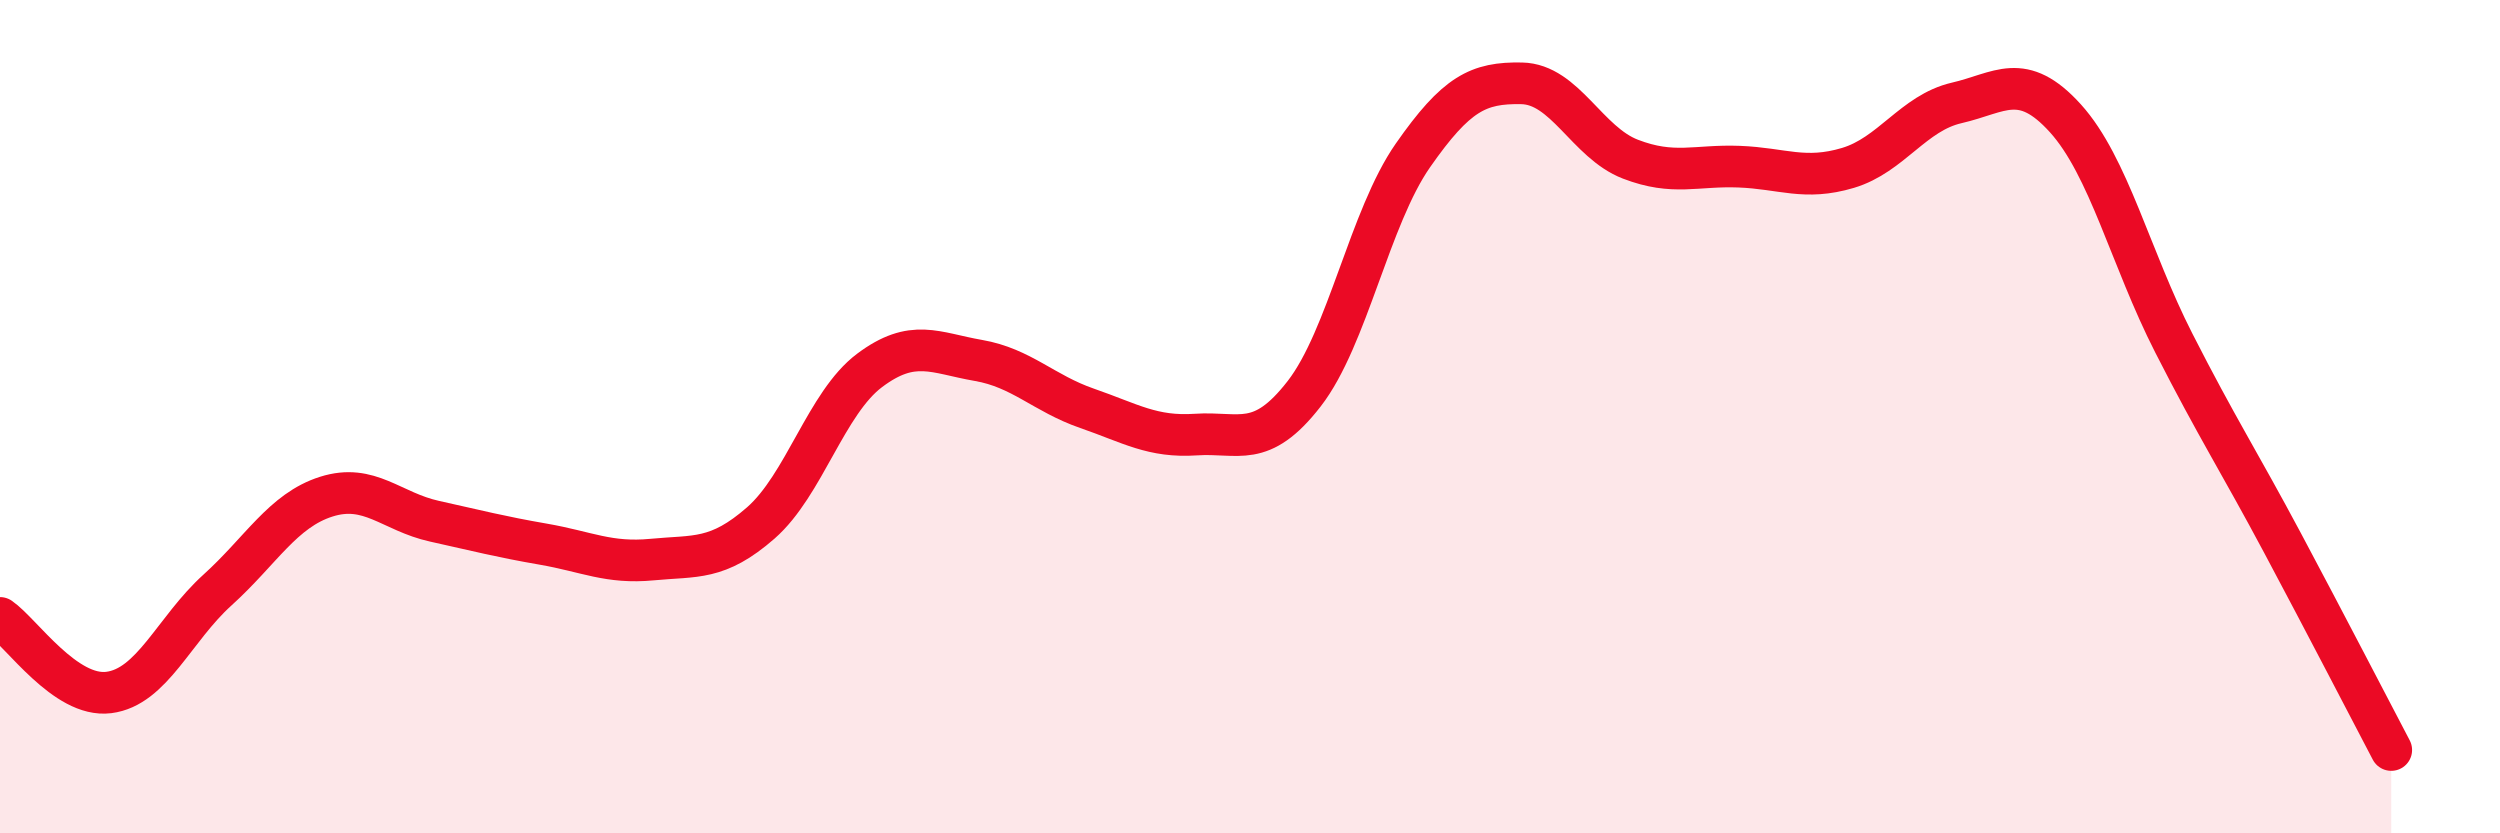
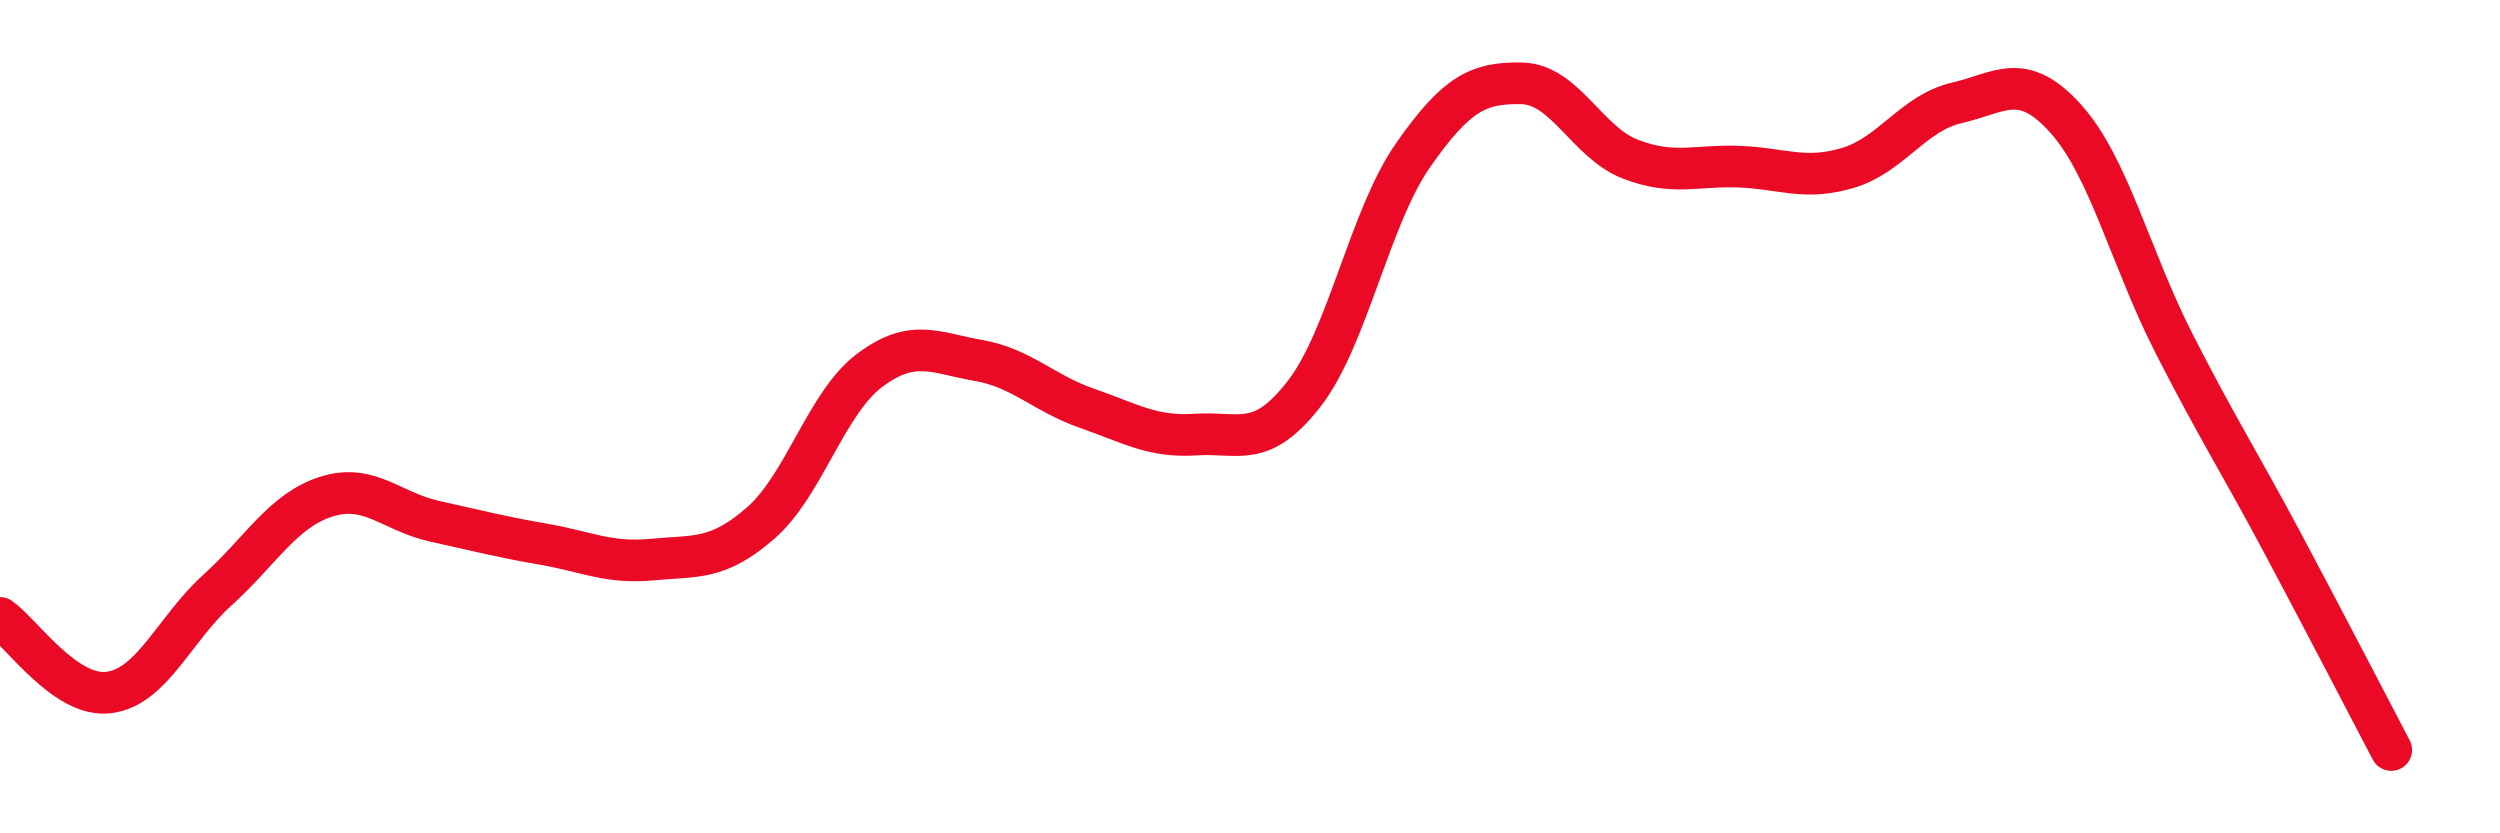
<svg xmlns="http://www.w3.org/2000/svg" width="60" height="20" viewBox="0 0 60 20">
-   <path d="M 0,14.83 C 0.52,15.19 1.57,16.75 2.61,16.62 C 3.65,16.49 4.18,15.1 5.22,14.16 C 6.26,13.22 6.79,12.25 7.83,11.92 C 8.87,11.59 9.39,12.28 10.43,12.51 C 11.47,12.74 12,12.88 13.04,13.06 C 14.08,13.24 14.61,13.53 15.65,13.43 C 16.69,13.33 17.22,13.46 18.26,12.55 C 19.3,11.64 19.83,9.67 20.87,8.89 C 21.91,8.11 22.44,8.47 23.48,8.65 C 24.52,8.83 25.05,9.44 26.09,9.8 C 27.13,10.16 27.66,10.5 28.7,10.43 C 29.74,10.36 30.26,10.79 31.3,9.45 C 32.34,8.11 32.87,5.22 33.91,3.73 C 34.95,2.24 35.48,1.98 36.52,2 C 37.56,2.02 38.09,3.42 39.13,3.82 C 40.17,4.22 40.7,3.96 41.74,4 C 42.78,4.04 43.31,4.34 44.35,4.03 C 45.39,3.72 45.92,2.71 46.96,2.47 C 48,2.23 48.53,1.69 49.57,2.84 C 50.61,3.99 51.13,6.19 52.17,8.23 C 53.21,10.27 53.74,11.08 54.78,13.03 C 55.82,14.98 56.87,17.01 57.39,18L57.39 20L0 20Z" fill="#EB0A25" opacity="0.1" stroke-linecap="round" stroke-linejoin="round" />
  <path d="M 0,14.83 C 0.52,15.19 1.57,16.75 2.61,16.62 C 3.65,16.49 4.18,15.1 5.22,14.16 C 6.26,13.22 6.79,12.25 7.83,11.92 C 8.87,11.59 9.39,12.28 10.43,12.51 C 11.47,12.74 12,12.88 13.04,13.06 C 14.08,13.24 14.61,13.53 15.65,13.43 C 16.69,13.33 17.22,13.46 18.26,12.55 C 19.3,11.64 19.83,9.67 20.87,8.89 C 21.91,8.11 22.44,8.47 23.48,8.65 C 24.52,8.83 25.05,9.44 26.09,9.8 C 27.13,10.16 27.66,10.5 28.7,10.43 C 29.74,10.36 30.26,10.79 31.3,9.45 C 32.34,8.11 32.87,5.22 33.91,3.73 C 34.95,2.24 35.48,1.98 36.52,2 C 37.56,2.02 38.09,3.42 39.13,3.82 C 40.17,4.22 40.7,3.96 41.74,4 C 42.78,4.04 43.31,4.34 44.35,4.03 C 45.39,3.72 45.92,2.71 46.96,2.47 C 48,2.23 48.53,1.69 49.57,2.84 C 50.61,3.99 51.13,6.19 52.17,8.23 C 53.21,10.27 53.74,11.08 54.78,13.03 C 55.82,14.98 56.87,17.01 57.39,18" stroke="#EB0A25" stroke-width="1" fill="none" stroke-linecap="round" stroke-linejoin="round" />
</svg>